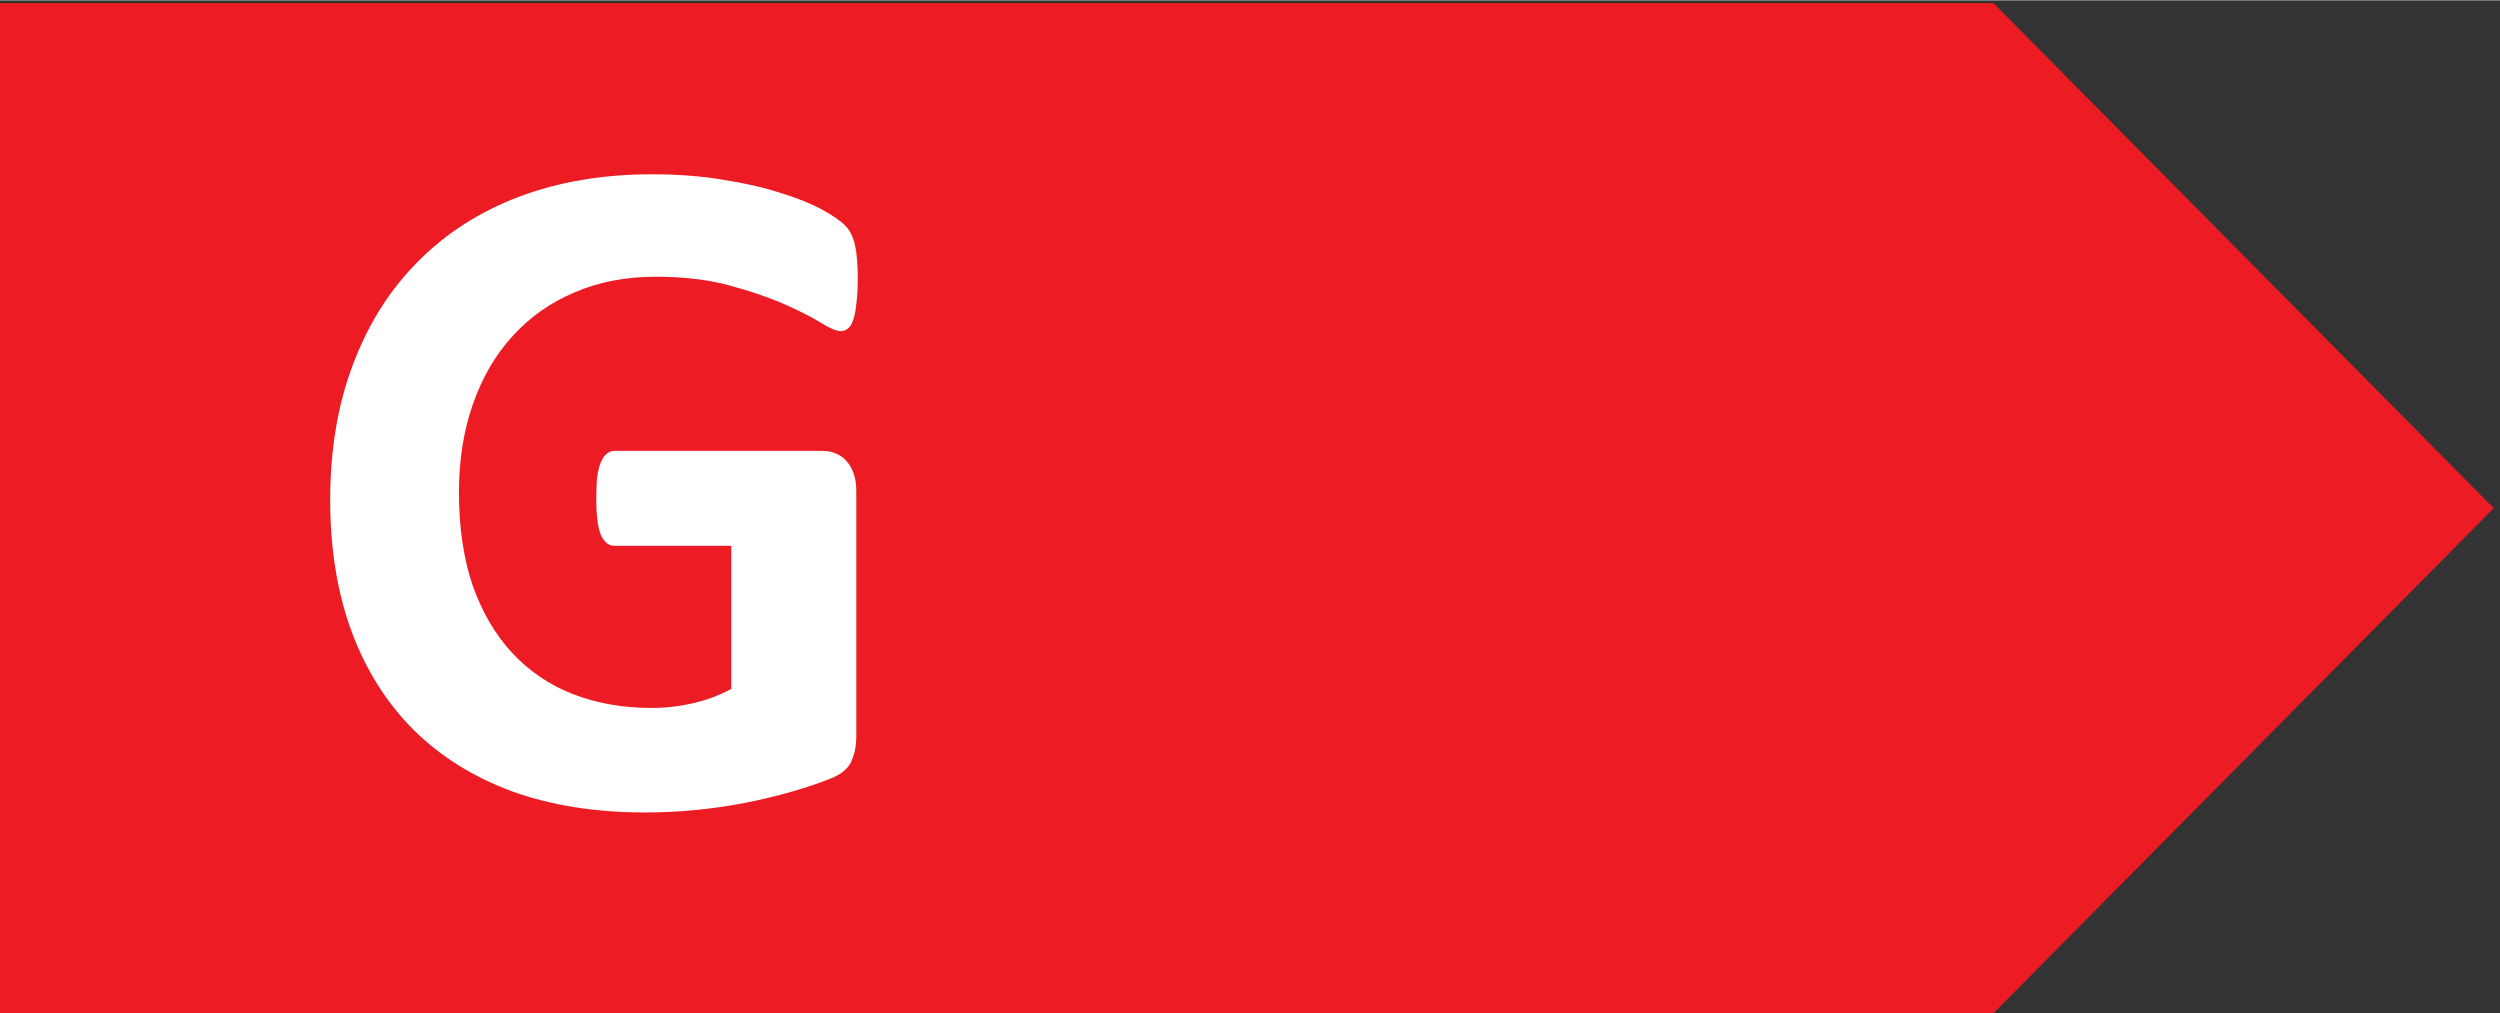
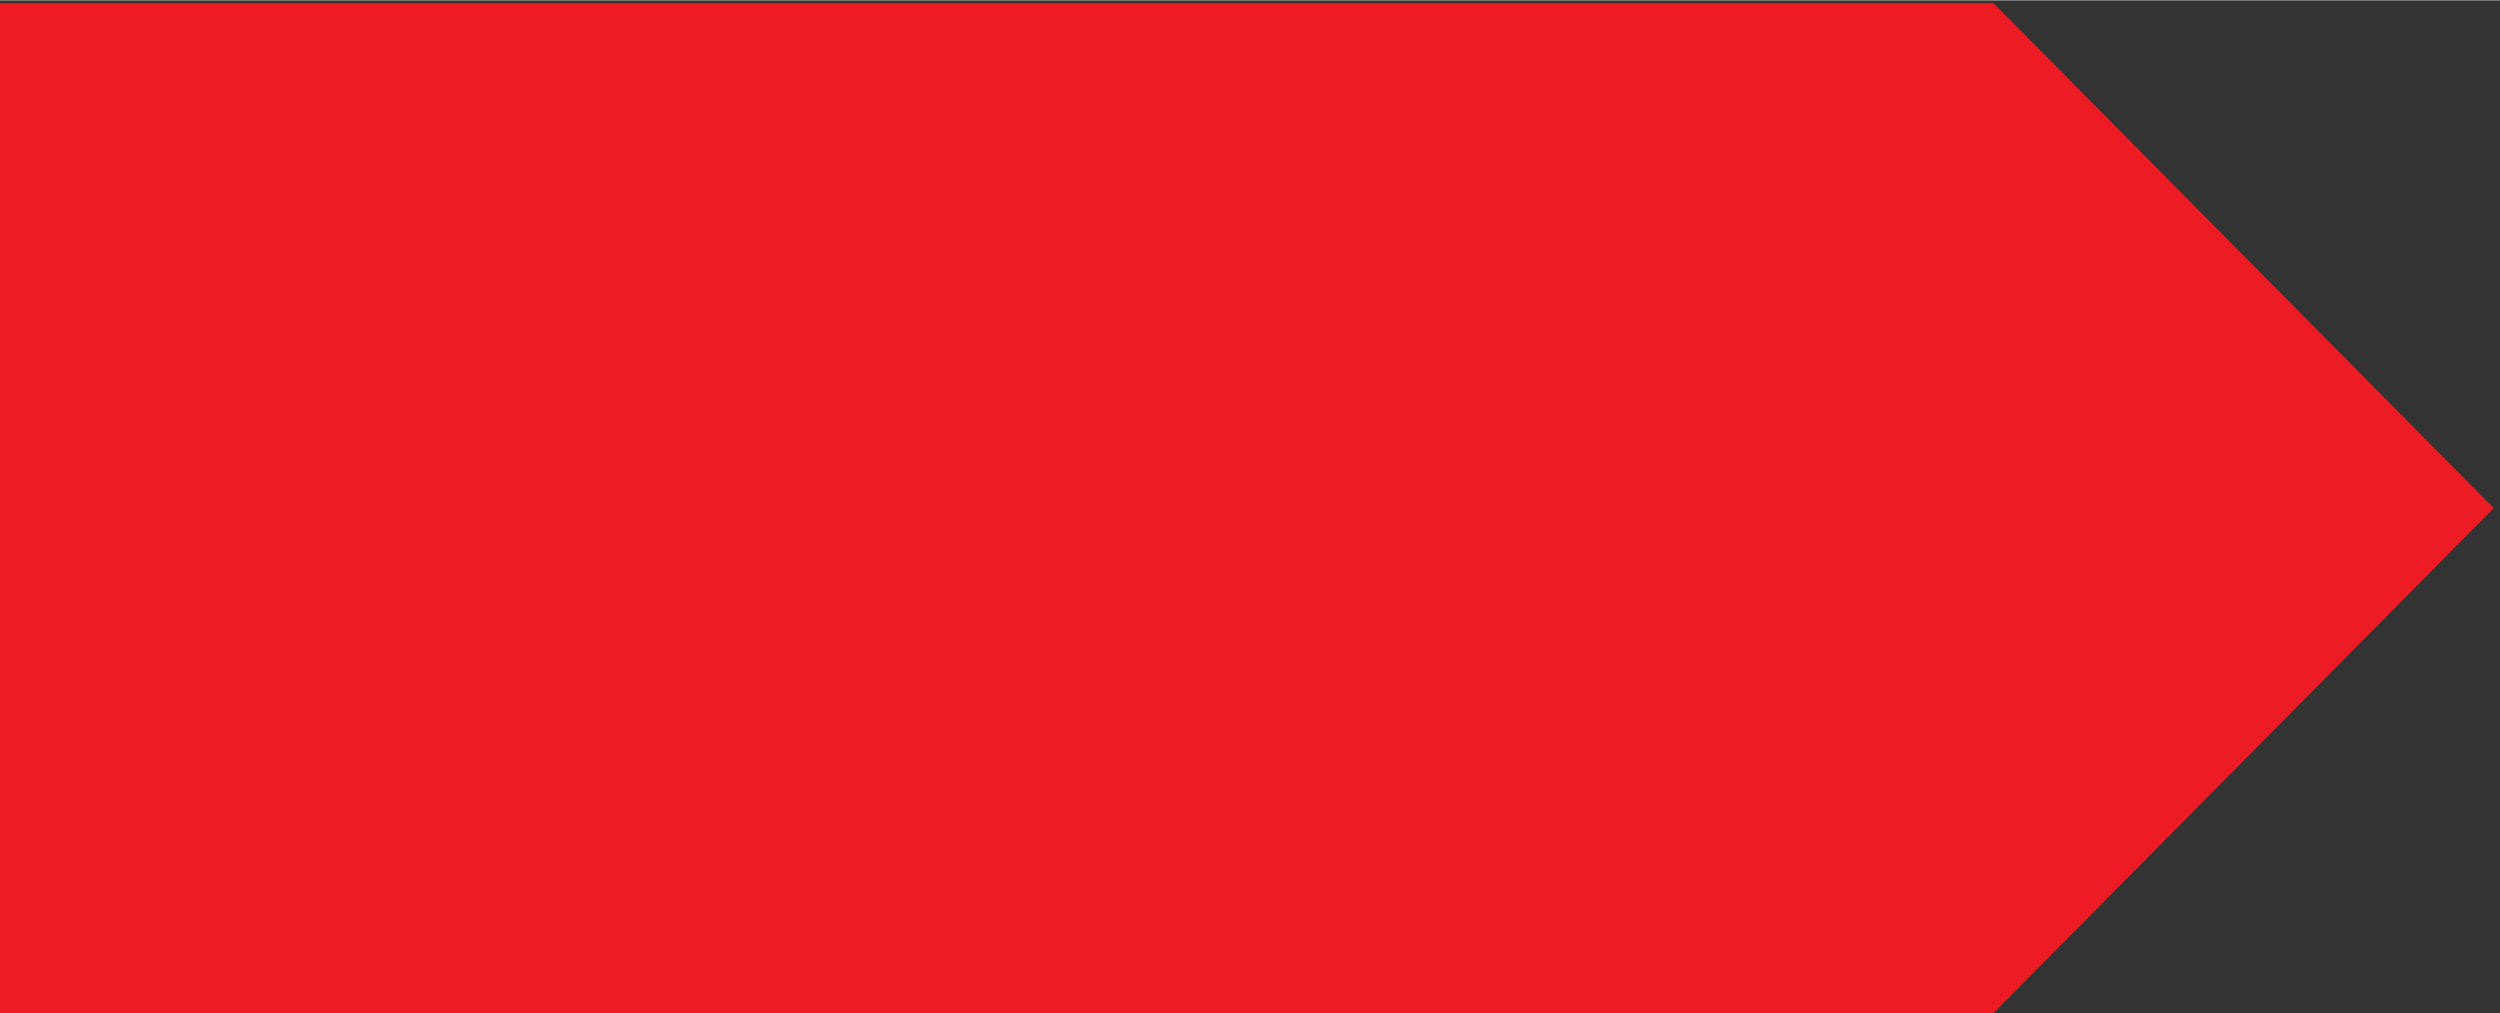
<svg xmlns="http://www.w3.org/2000/svg" height="19.457px" viewBox="0 0 111.179 45.037" width="48px">
  <rect x="0" y="0" width="111.179" height="45.037" fill="#333333" stroke="none" />
  <path d="m0 367.113v-337.777h666.539l167.305 168.894-167.305 168.883z" fill="#ed1c24" transform="matrix(.133 0 0 -.133 0 48.948)" />
-   <path d="m18.761-17.393q0 .461-.048.796-.032.334-.111.541-.064.191-.175.271-.095.08-.239.08-.207 0-.668-.286-.461-.286-1.225-.621-.764-.334-1.83-.621-1.05-.286-2.451-.286-1.496 0-2.705.525-1.209.509-2.069 1.464-.859.939-1.321 2.276-.461 1.321-.461 2.928 0 1.766.461 3.119.477 1.337 1.321 2.244.843.907 2.021 1.369 1.193.461 2.626.461.7 0 1.384-.159.684-.159 1.273-.477v-4.774h-3.899q-.286 0-.446-.35-.159-.366-.159-1.225 0-.446.032-.748.048-.302.127-.477.08-.191.191-.271.111-.095.255-.095h6.954q.255 0 .446.095.207.08.35.255.159.175.239.43.08.239.08.557v8.195q0 .477-.175.843-.159.35-.684.557-.509.207-1.273.43-.764.223-1.591.382-.812.159-1.655.239-.827.08-1.671.08-2.467 0-4.424-.7-1.941-.716-3.294-2.053-1.353-1.353-2.069-3.278-.716-1.941-.716-4.392 0-2.53.764-4.535.764-2.021 2.164-3.421 1.4-1.416 3.374-2.164 1.989-.748 4.424-.748 1.337 0 2.435.191 1.098.175 1.91.446.827.255 1.369.557.541.302.748.525.223.223.318.637.095.398.095 1.193z" fill="#fff" transform="matrix(1.333 0 0 1.333 13.135 35.645)" />
</svg>